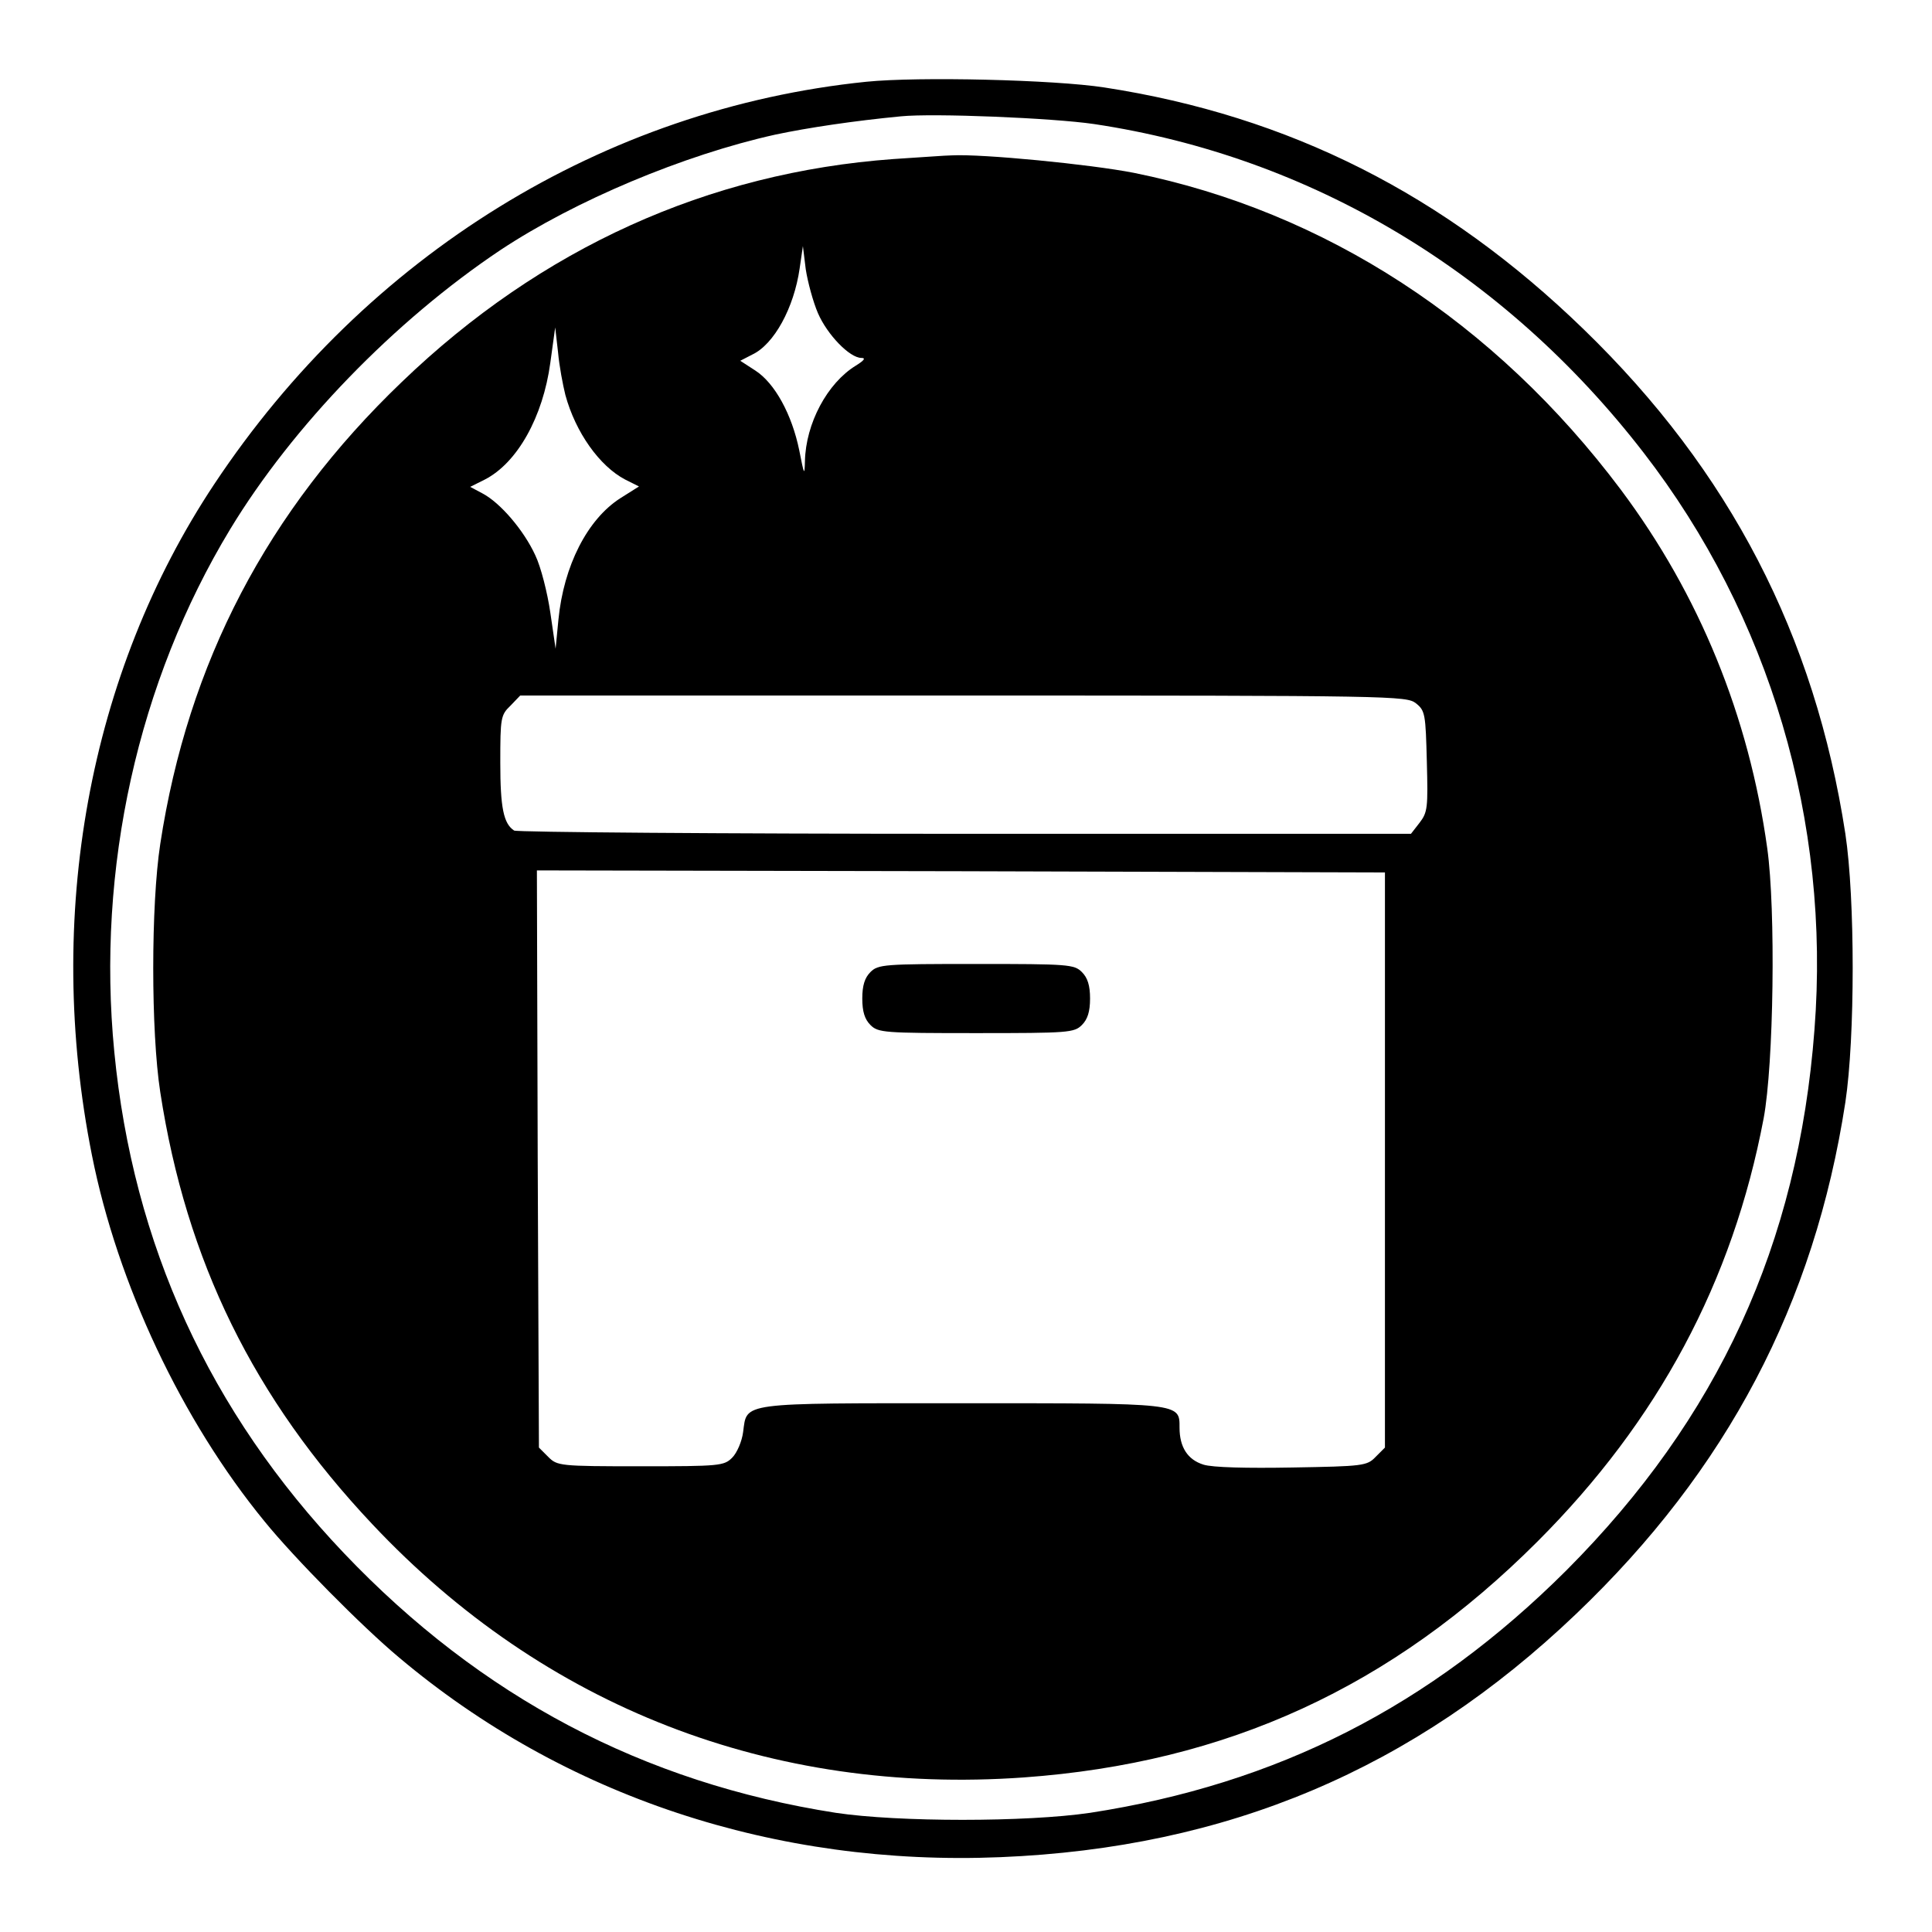
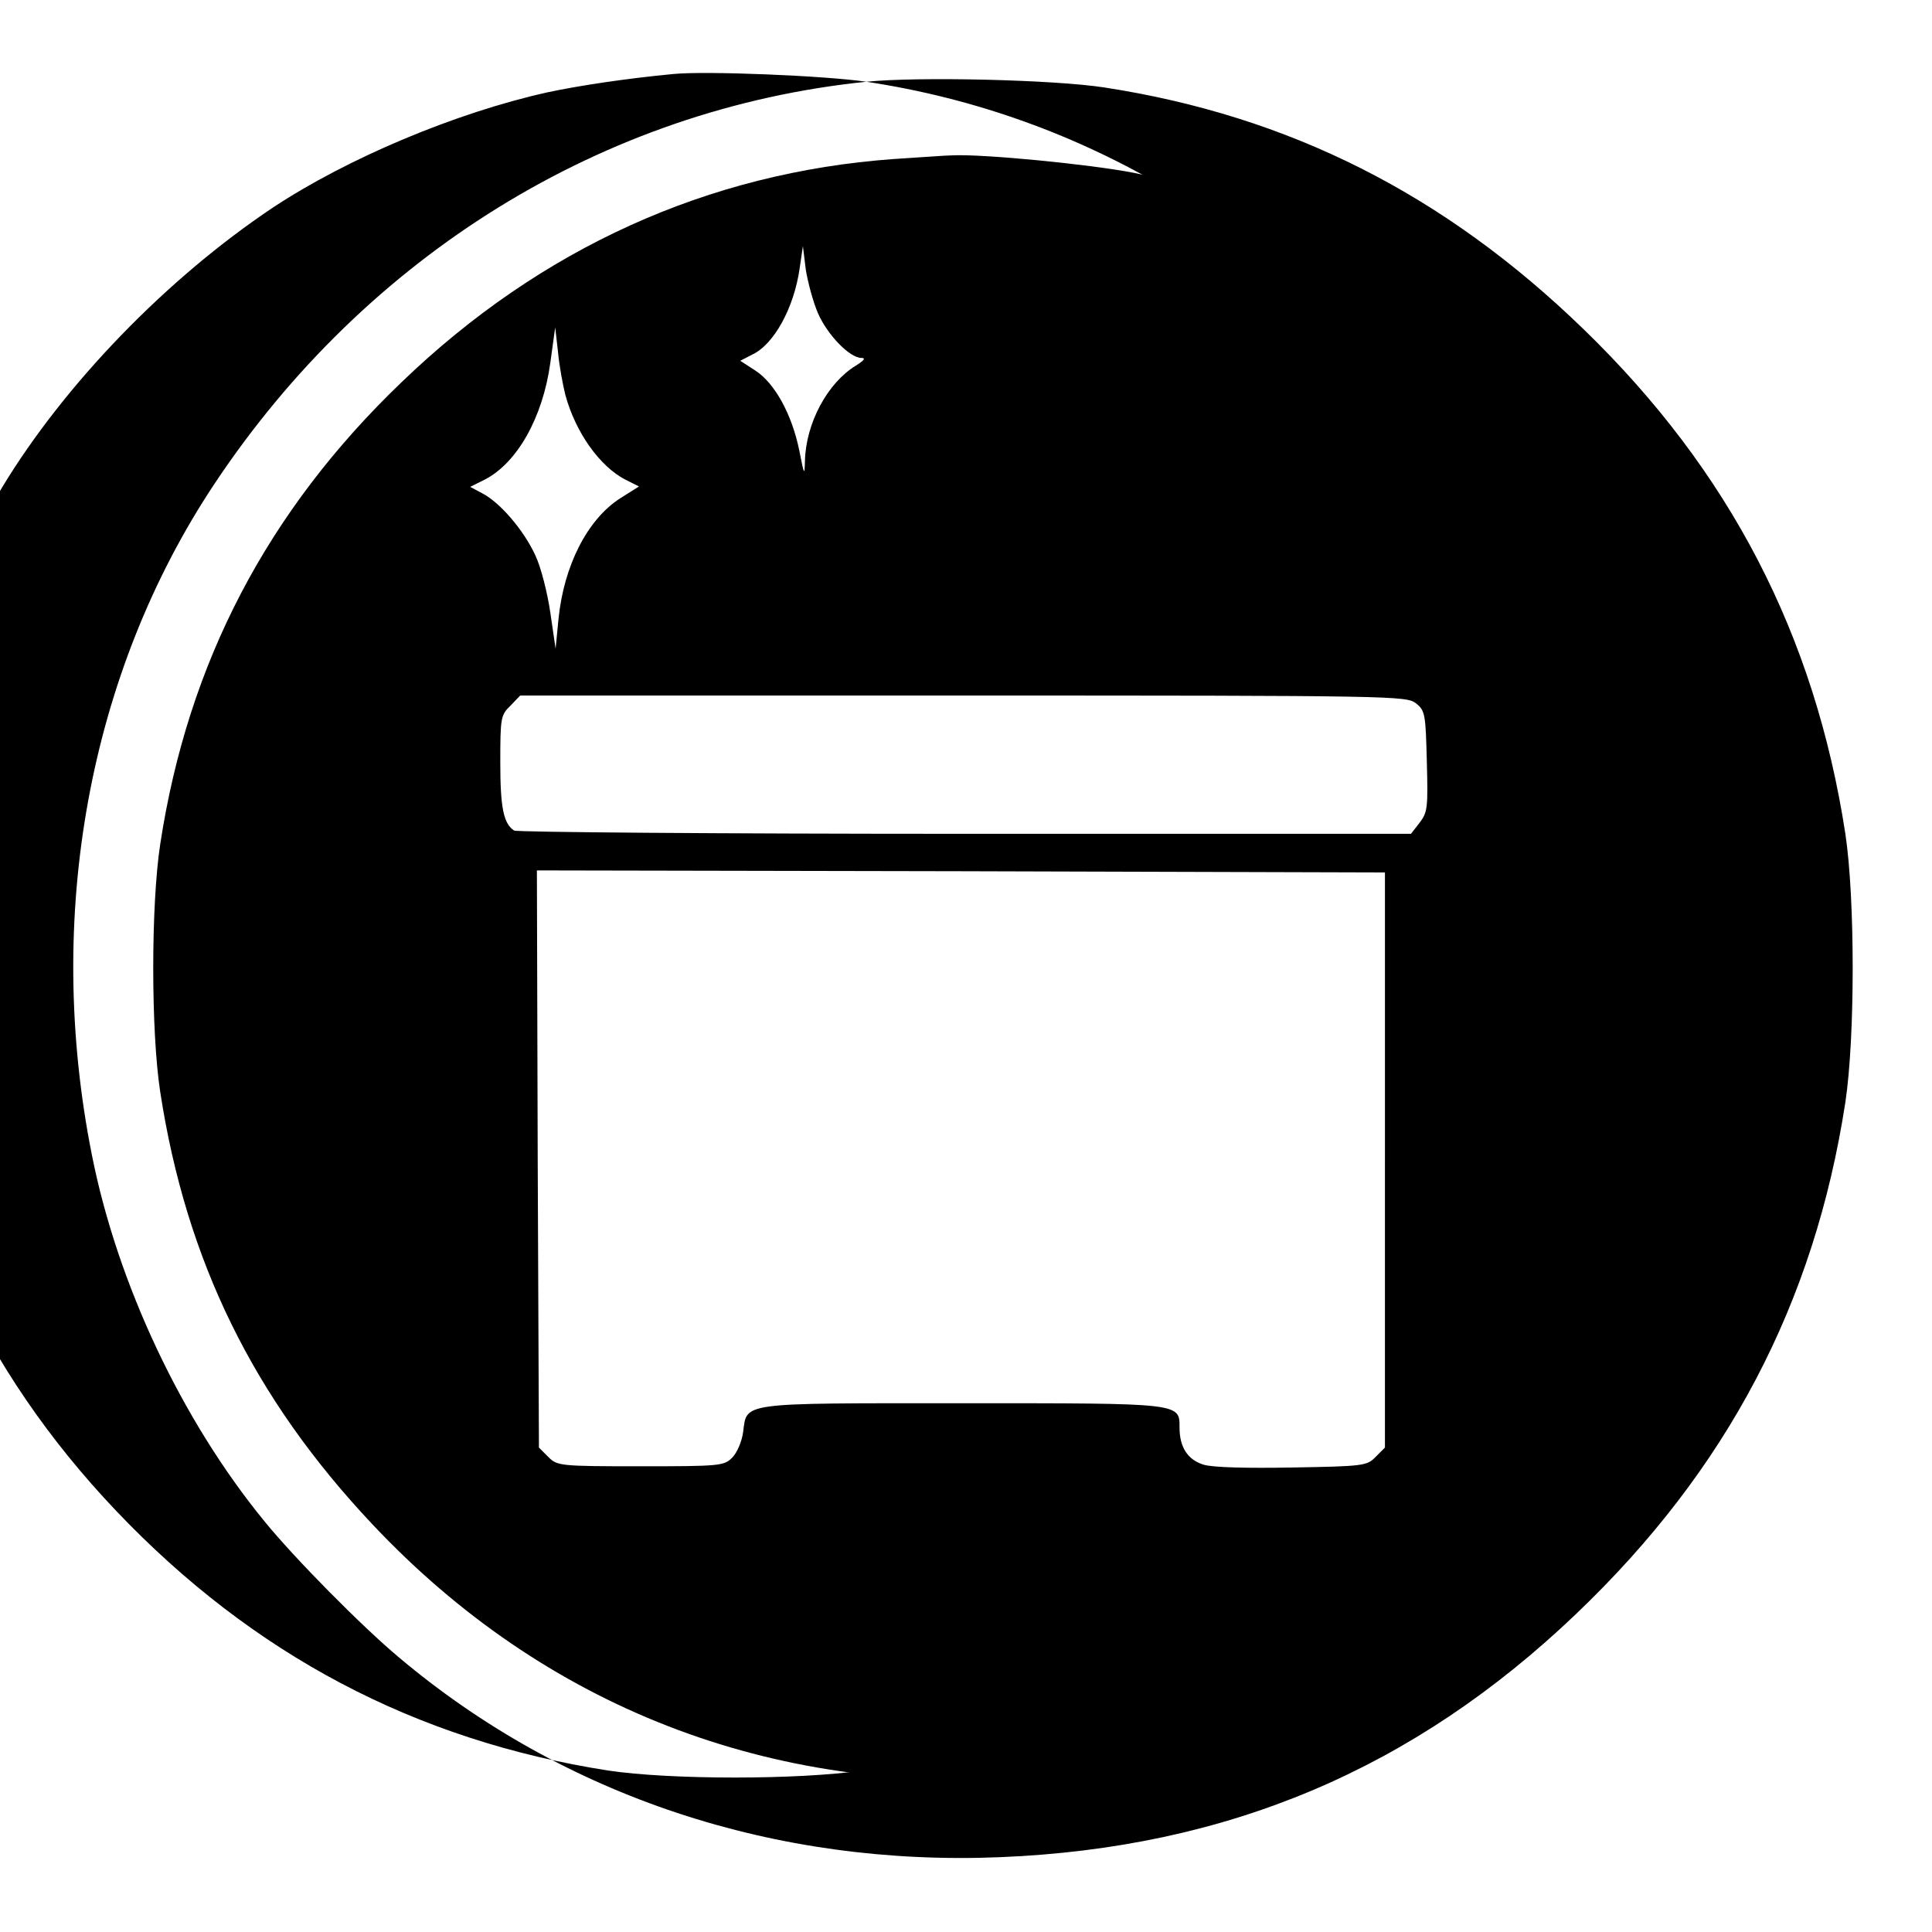
<svg xmlns="http://www.w3.org/2000/svg" version="1.0" width="475pt" height="475pt" viewBox="0 0 475 475" preserveAspectRatio="xMidYMid meet">
  <g transform="translate(0,475) scale(0.1,-0.1)" fill="#000000" stroke="none">
-     <path d="M2130 4549 c-645 -66 -1229 -426 -1603 -989 -309 -465 -418 -1063 -301 -1650 63 -317 221 -652 424 -900 73 -90 240 -259 331 -335 406 -342 926 -514 1479 -491 558 23 1015 216 1415 598 371 354 586 763 662 1258 24 159 24 501 0 660 -75 488 -284 892 -643 1240 -342 332 -724 525 -1179 595 -123 19 -457 27 -585 14z m560 -104 c533 -80 1008 -364 1351 -808 310 -401 460 -907 420 -1419 -40 -527 -237 -955 -610 -1329 -335 -334 -710 -525 -1171 -596 -156 -23 -472 -23 -625 0 -474 74 -873 285 -1209 638 -331 348 -519 759 -565 1233 -44 450 58 910 285 1285 154 254 404 512 664 686 184 122 451 234 676 284 80 17 194 34 309 45 80 8 373 -4 475 -19z" />
+     <path d="M2130 4549 c-645 -66 -1229 -426 -1603 -989 -309 -465 -418 -1063 -301 -1650 63 -317 221 -652 424 -900 73 -90 240 -259 331 -335 406 -342 926 -514 1479 -491 558 23 1015 216 1415 598 371 354 586 763 662 1258 24 159 24 501 0 660 -75 488 -284 892 -643 1240 -342 332 -724 525 -1179 595 -123 19 -457 27 -585 14z c533 -80 1008 -364 1351 -808 310 -401 460 -907 420 -1419 -40 -527 -237 -955 -610 -1329 -335 -334 -710 -525 -1171 -596 -156 -23 -472 -23 -625 0 -474 74 -873 285 -1209 638 -331 348 -519 759 -565 1233 -44 450 58 910 285 1285 154 254 404 512 664 686 184 122 451 234 676 284 80 17 194 34 309 45 80 8 373 -4 475 -19z" />
    <path d="M2197 4359 c-456 -33 -867 -219 -1209 -548 -331 -317 -526 -691 -594 -1136 -23 -150 -23 -461 0 -610 64 -416 230 -753 521 -1062 423 -450 982 -667 1602 -623 500 36 905 222 1263 580 297 297 480 639 556 1040 25 133 30 514 9 664 -45 325 -167 624 -360 882 -309 412 -727 684 -1197 779 -107 21 -373 47 -448 43 -14 0 -78 -5 -143 -9z m-186 -379 c23 -53 78 -110 107 -110 11 0 7 -6 -14 -19 -70 -43 -123 -142 -125 -235 -1 -37 -2 -34 -14 27 -18 88 -60 165 -108 196 l-37 24 29 15 c54 25 103 115 117 212 l8 55 7 -57 c5 -32 18 -80 30 -108z m-621 -201 c25 -92 84 -175 147 -208 l34 -17 -46 -29 c-81 -52 -139 -166 -152 -298 l-7 -72 -13 89 c-7 48 -23 112 -37 141 -28 61 -86 129 -130 152 l-30 16 36 18 c80 41 143 154 161 287 l12 87 7 -61 c3 -34 12 -81 18 -105z m2091 -758 c23 -18 24 -27 27 -143 3 -114 2 -125 -18 -151 l-21 -27 -1097 0 c-603 0 -1102 4 -1108 8 -26 17 -34 56 -34 167 0 110 1 117 25 140 l24 25 1089 0 c1058 0 1090 -1 1113 -19z m-76 -1123 l0 -707 -23 -23 c-21 -22 -31 -23 -205 -26 -111 -2 -196 0 -218 7 -39 12 -59 43 -59 91 0 61 6 60 -535 60 -551 0 -528 3 -538 -71 -3 -23 -15 -51 -27 -63 -20 -20 -31 -21 -225 -21 -199 0 -205 1 -227 23 l-23 23 -3 709 -2 710 1042 -2 1043 -3 0 -707z" />
-     <path d="M2140 2360 c-14 -14 -20 -33 -20 -65 0 -32 6 -51 20 -65 19 -19 33 -20 260 -20 227 0 241 1 260 20 14 14 20 33 20 65 0 32 -6 51 -20 65 -19 19 -33 20 -260 20 -227 0 -241 -1 -260 -20z" />
  </g>
</svg>